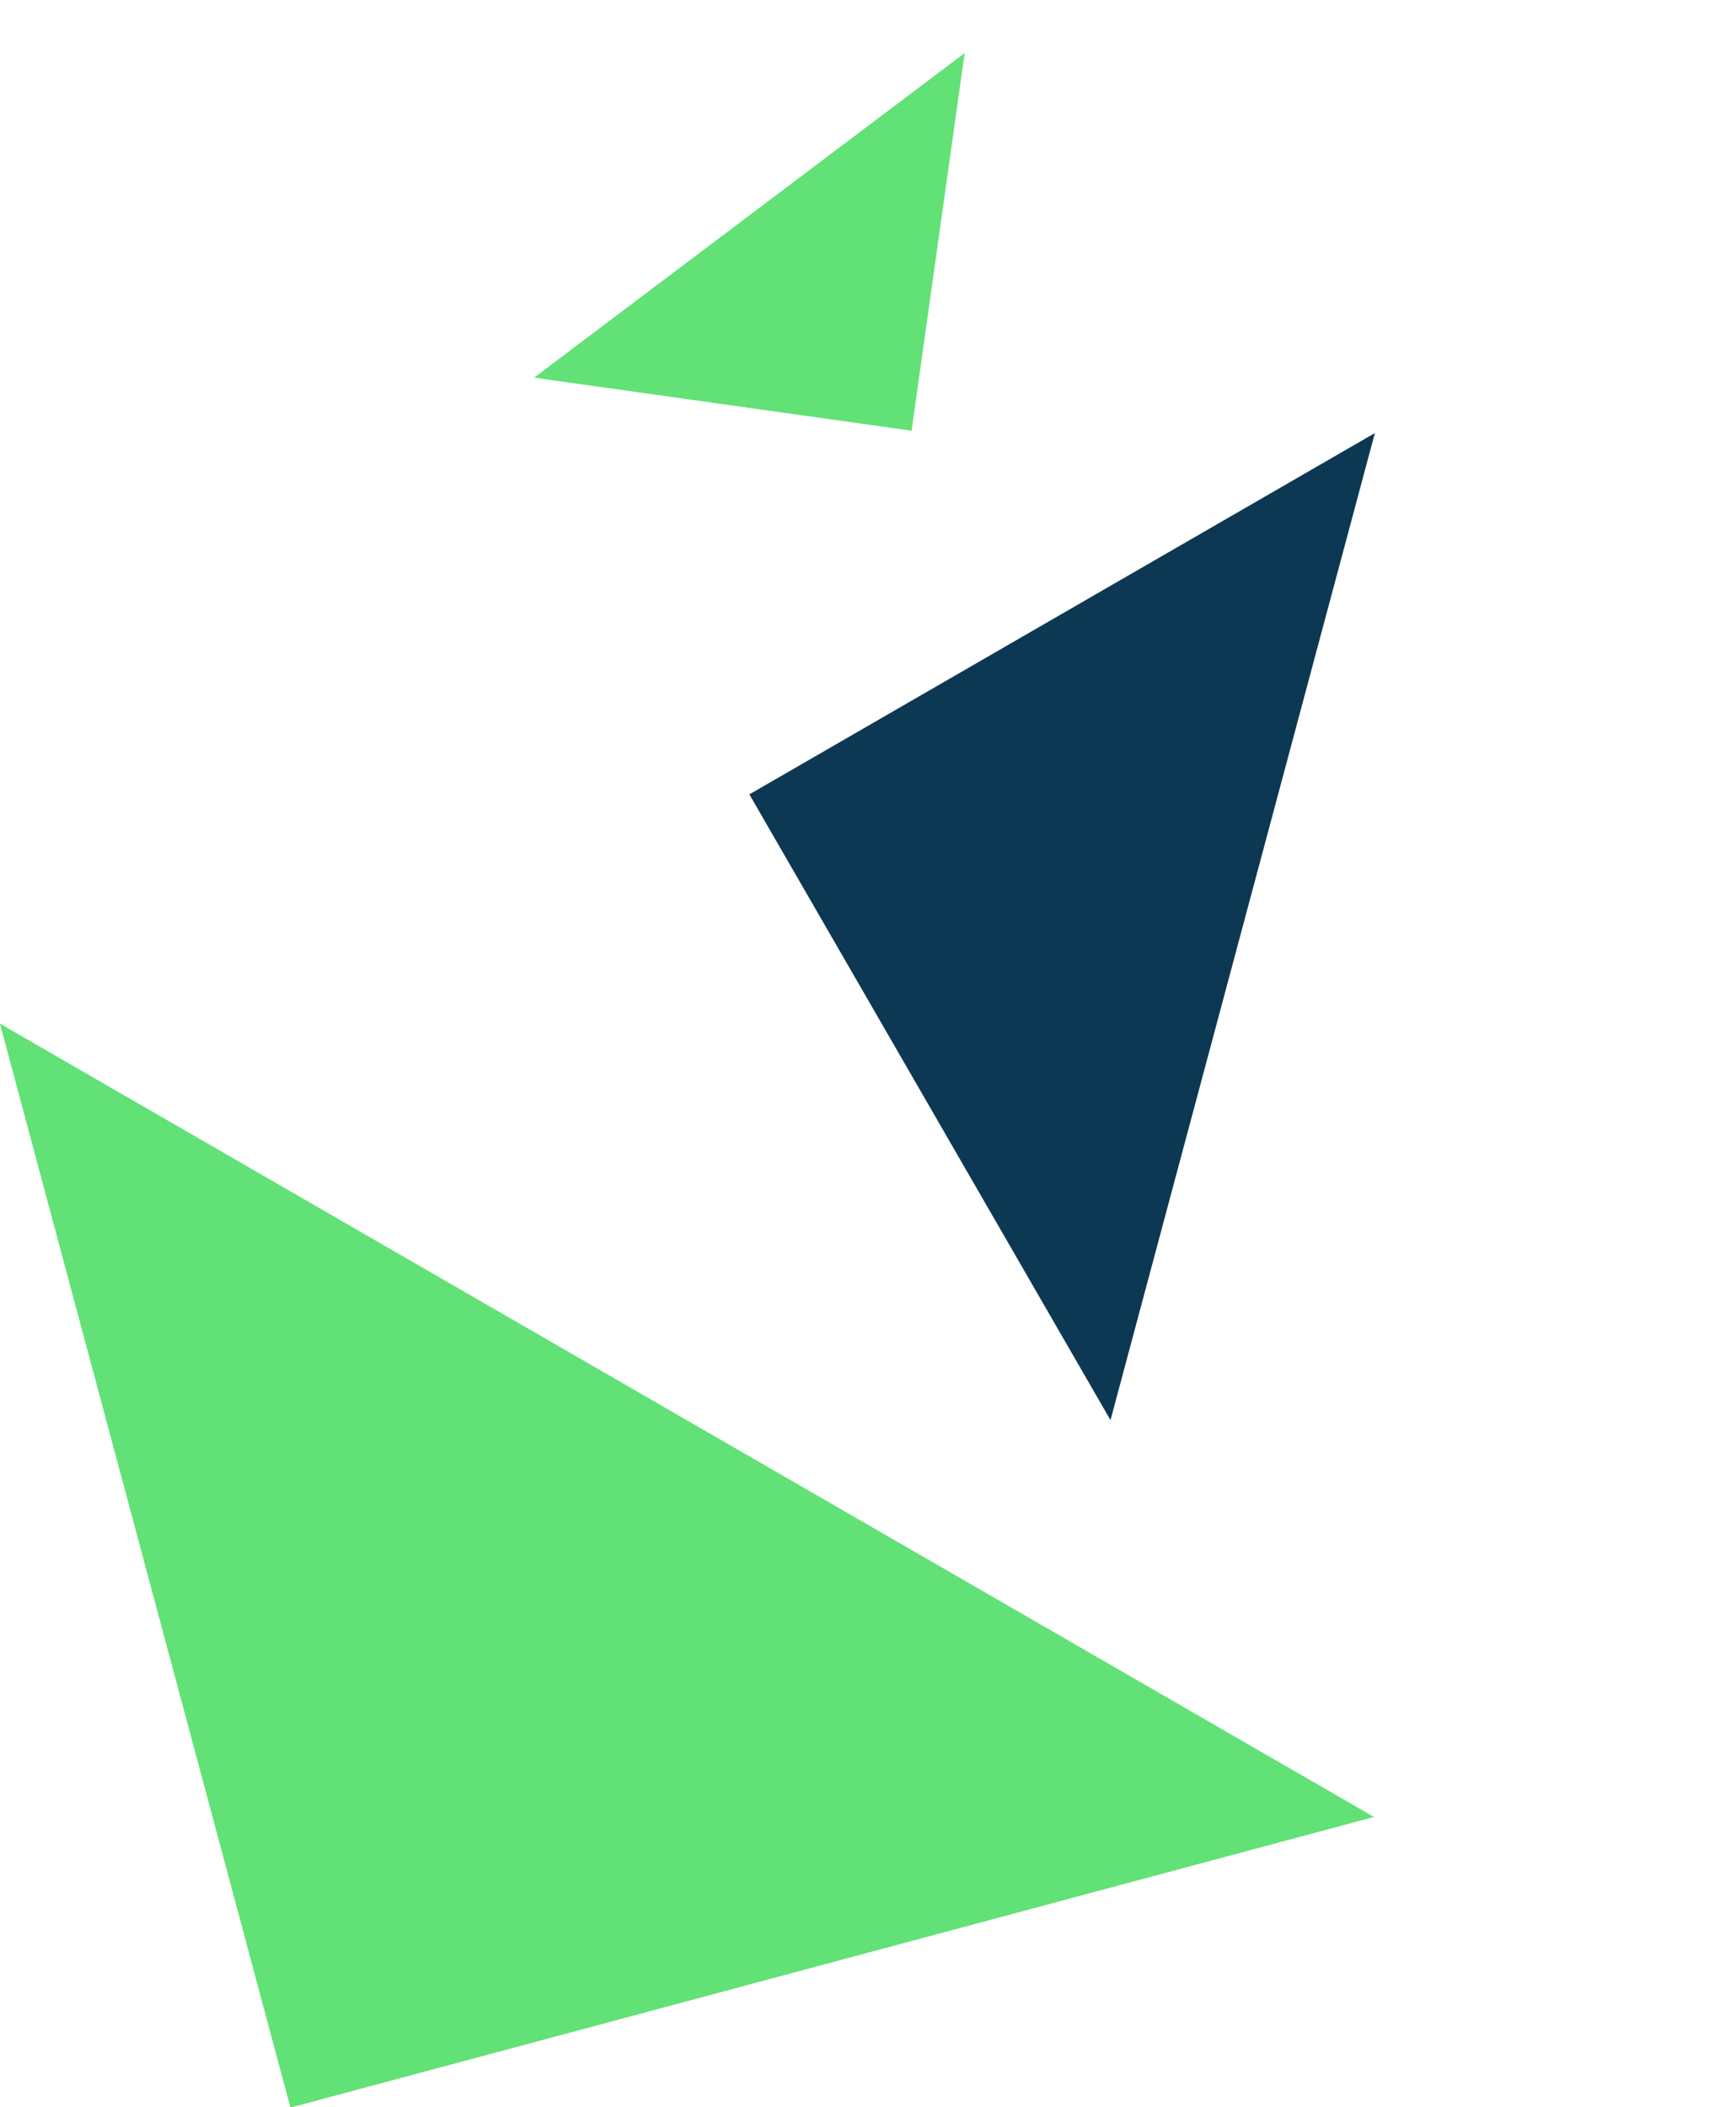
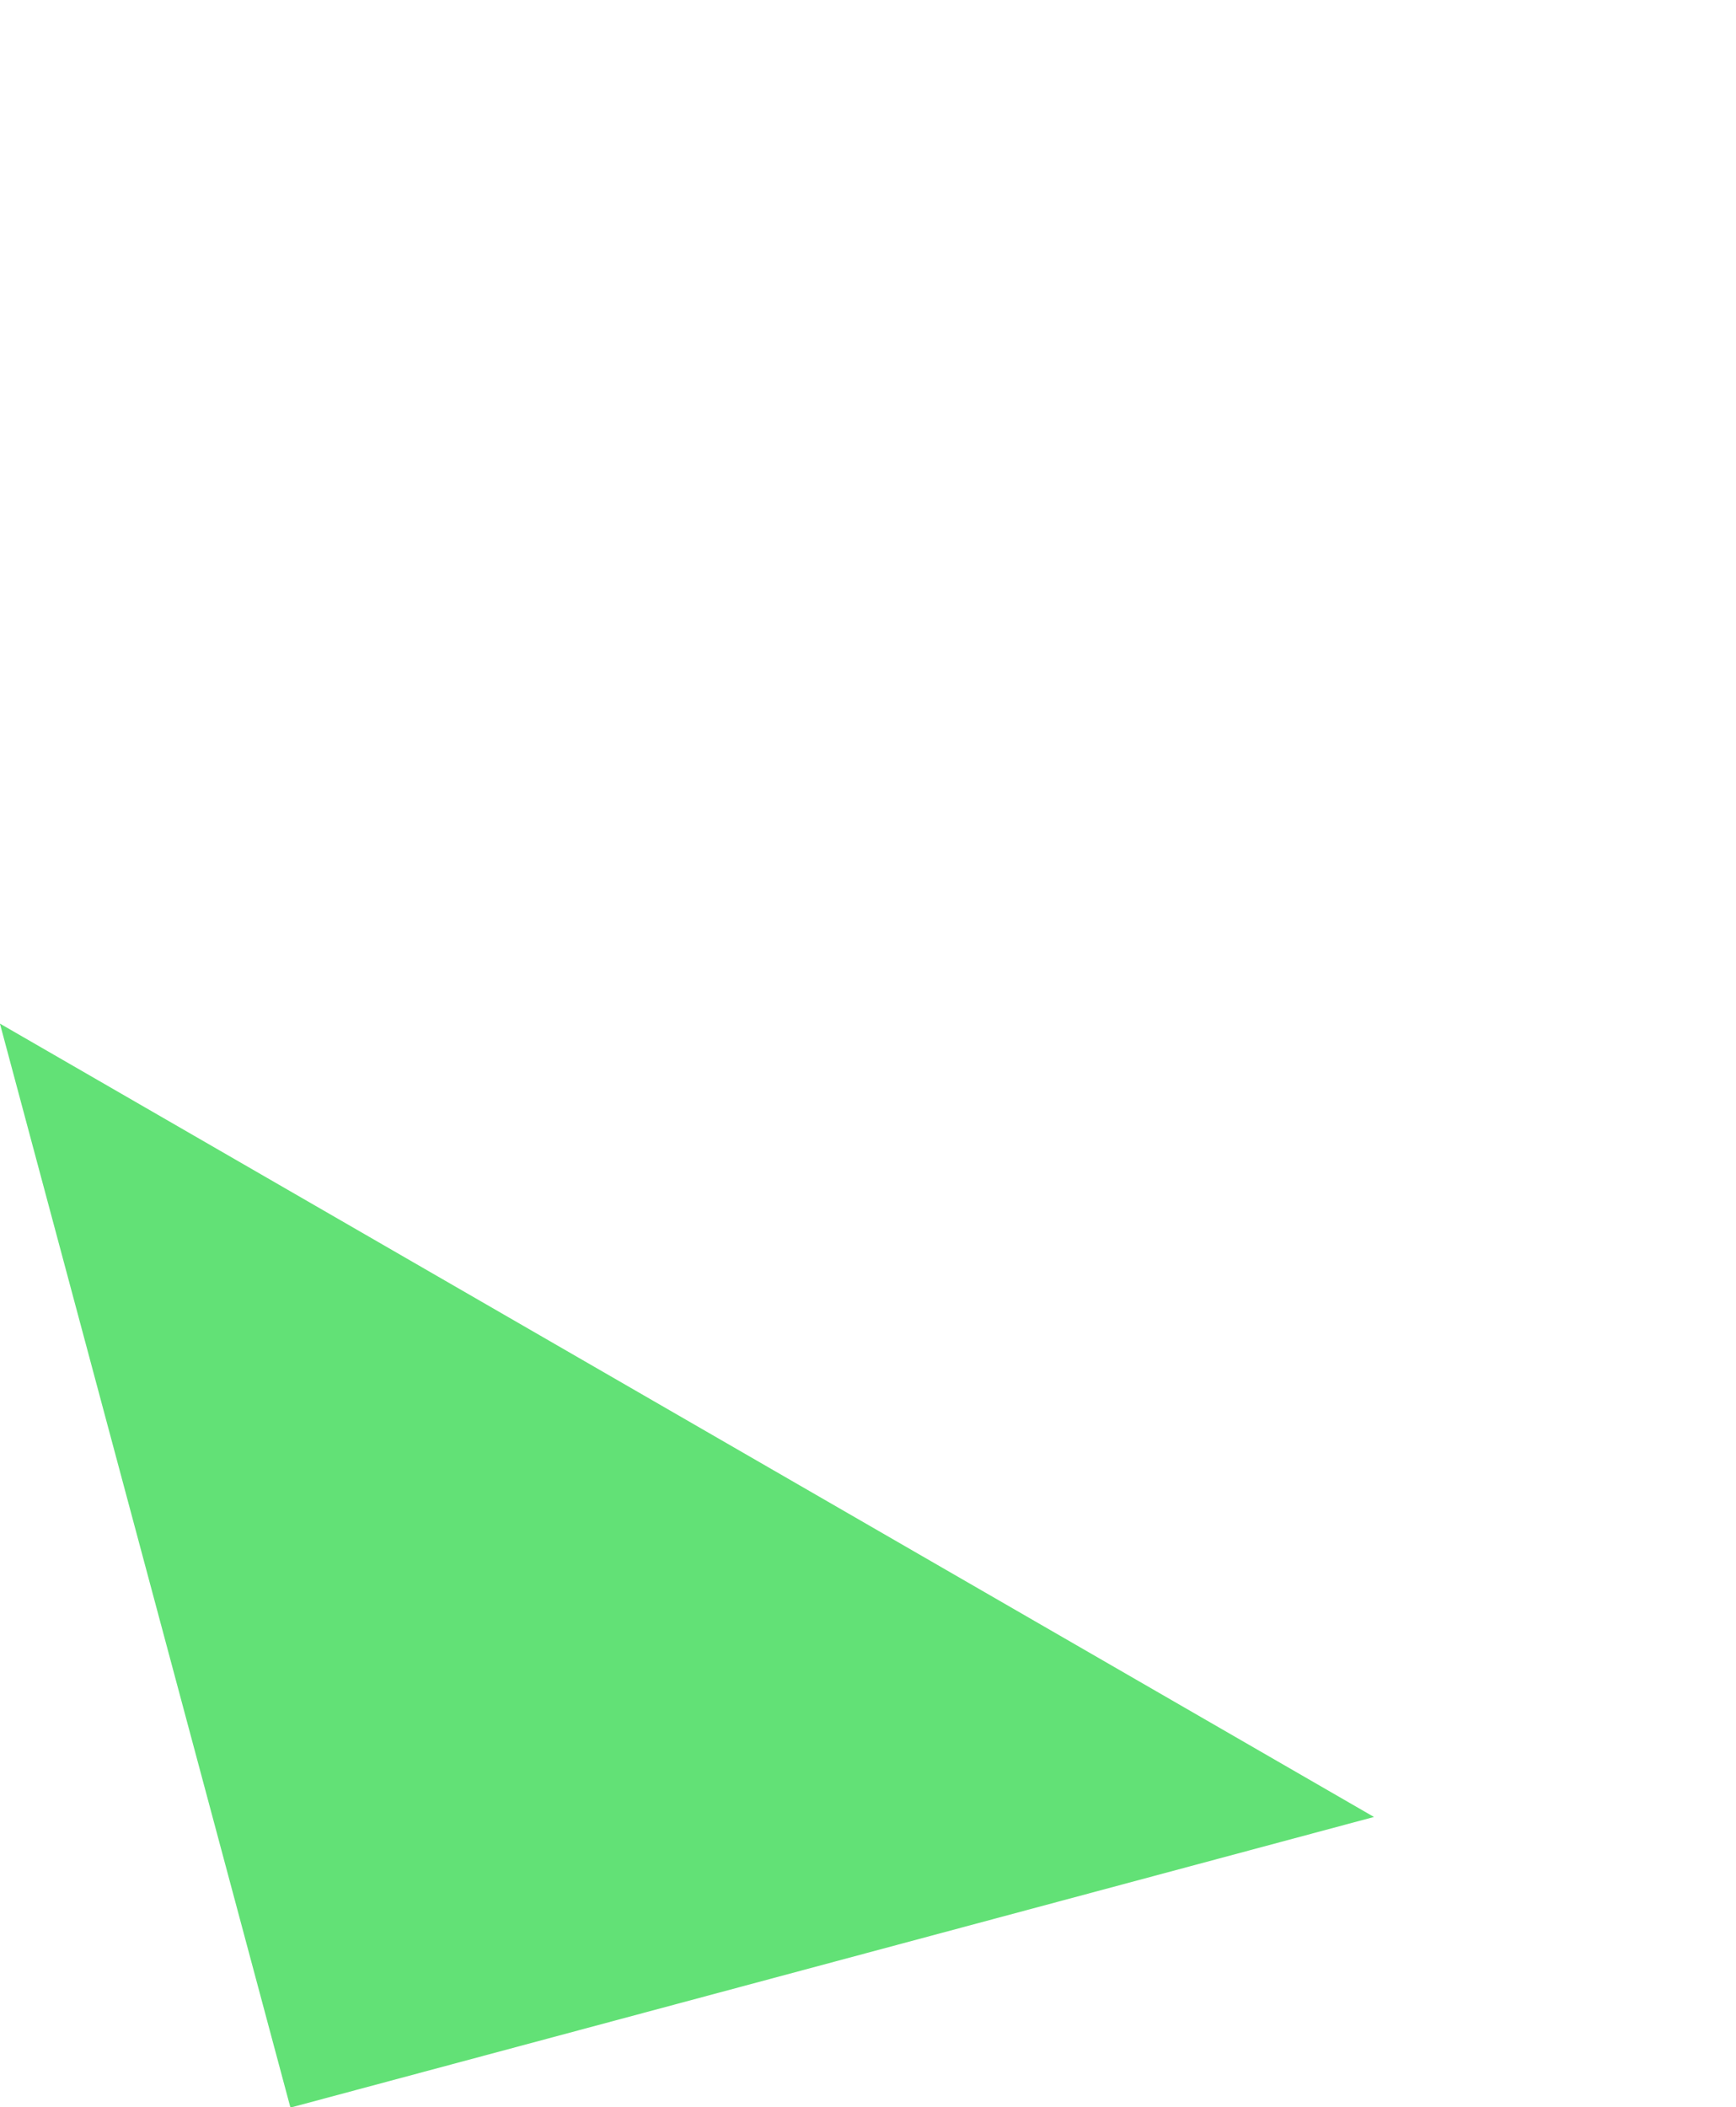
<svg xmlns="http://www.w3.org/2000/svg" data-name="Group 48634" width="212.473" height="257.812">
  <path data-name="Path 46920" d="M-.01 125.229l35.557 132.617 132.617-35.557z" fill="#62e176" />
-   <path data-name="Path 46921" d="M65.37 46.202l46.202 6.493 6.493-46.202z" fill="#62e176" />
-   <path data-name="Path 46686" d="M135.917 173.741l-44.2-76.557 76.557-44.2z" fill="#0d3853" />
</svg>